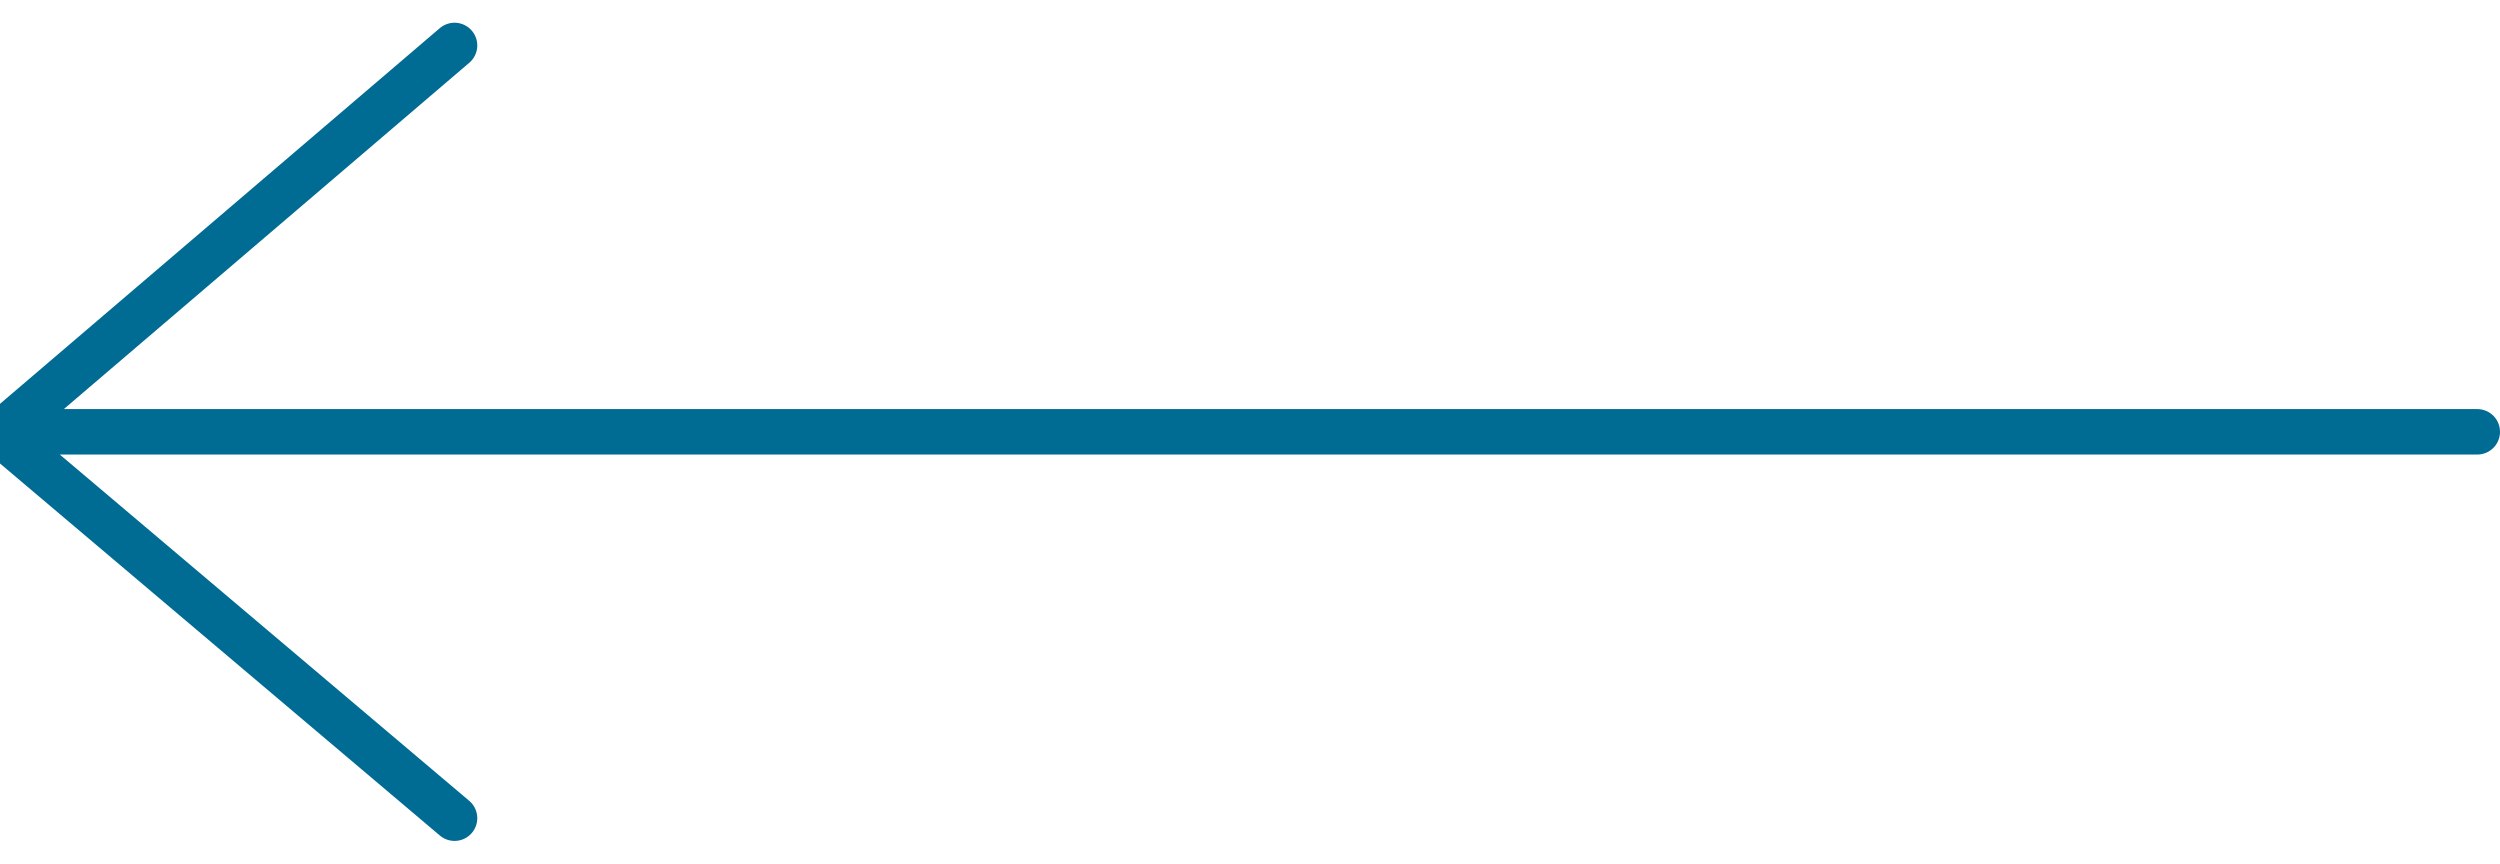
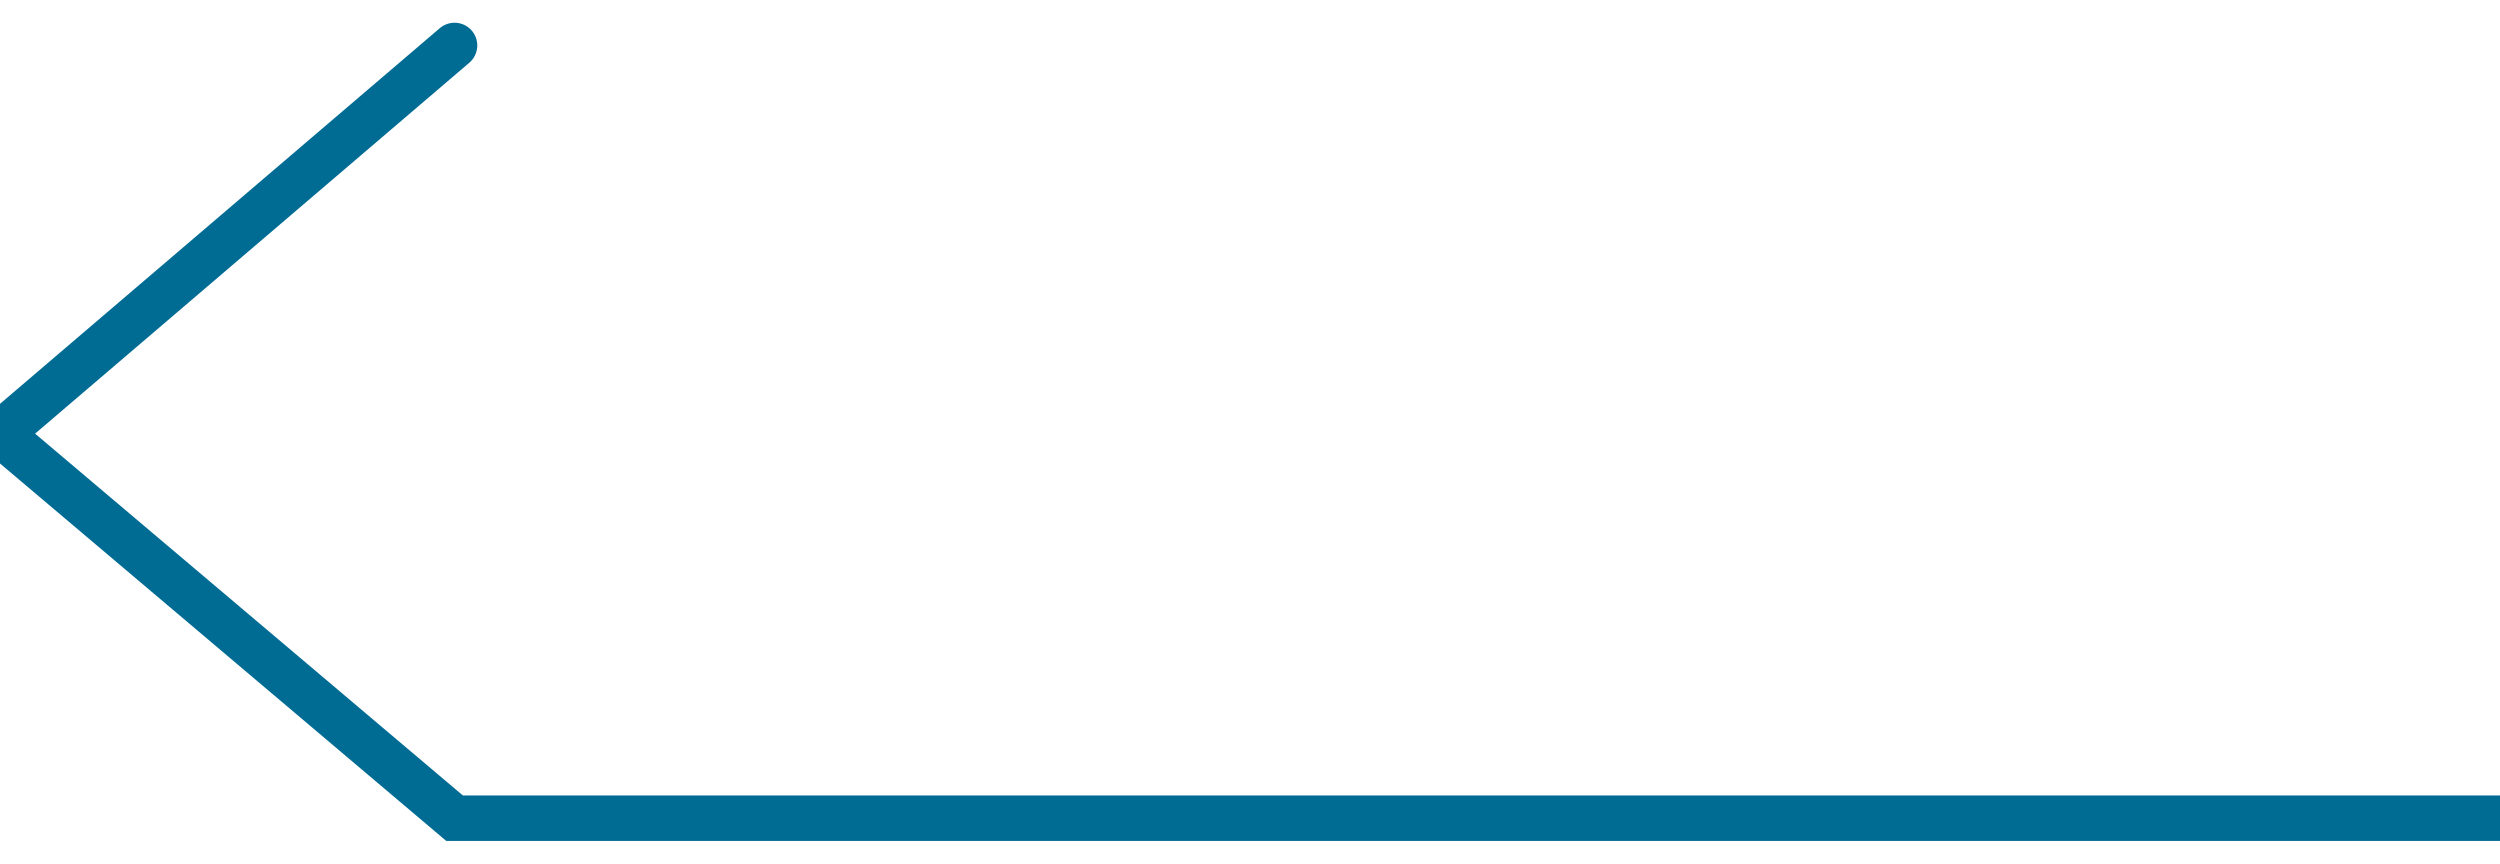
<svg xmlns="http://www.w3.org/2000/svg" width="55" height="19" viewBox="0 0 55 19">
  <g stroke="#006B93" fill="none" fill-rule="evenodd" stroke-linecap="round">
-     <path d="M10 1L0 9.542 10 18M.5 9.5h54" />
+     <path d="M10 1L0 9.542 10 18h54" />
  </g>
</svg>